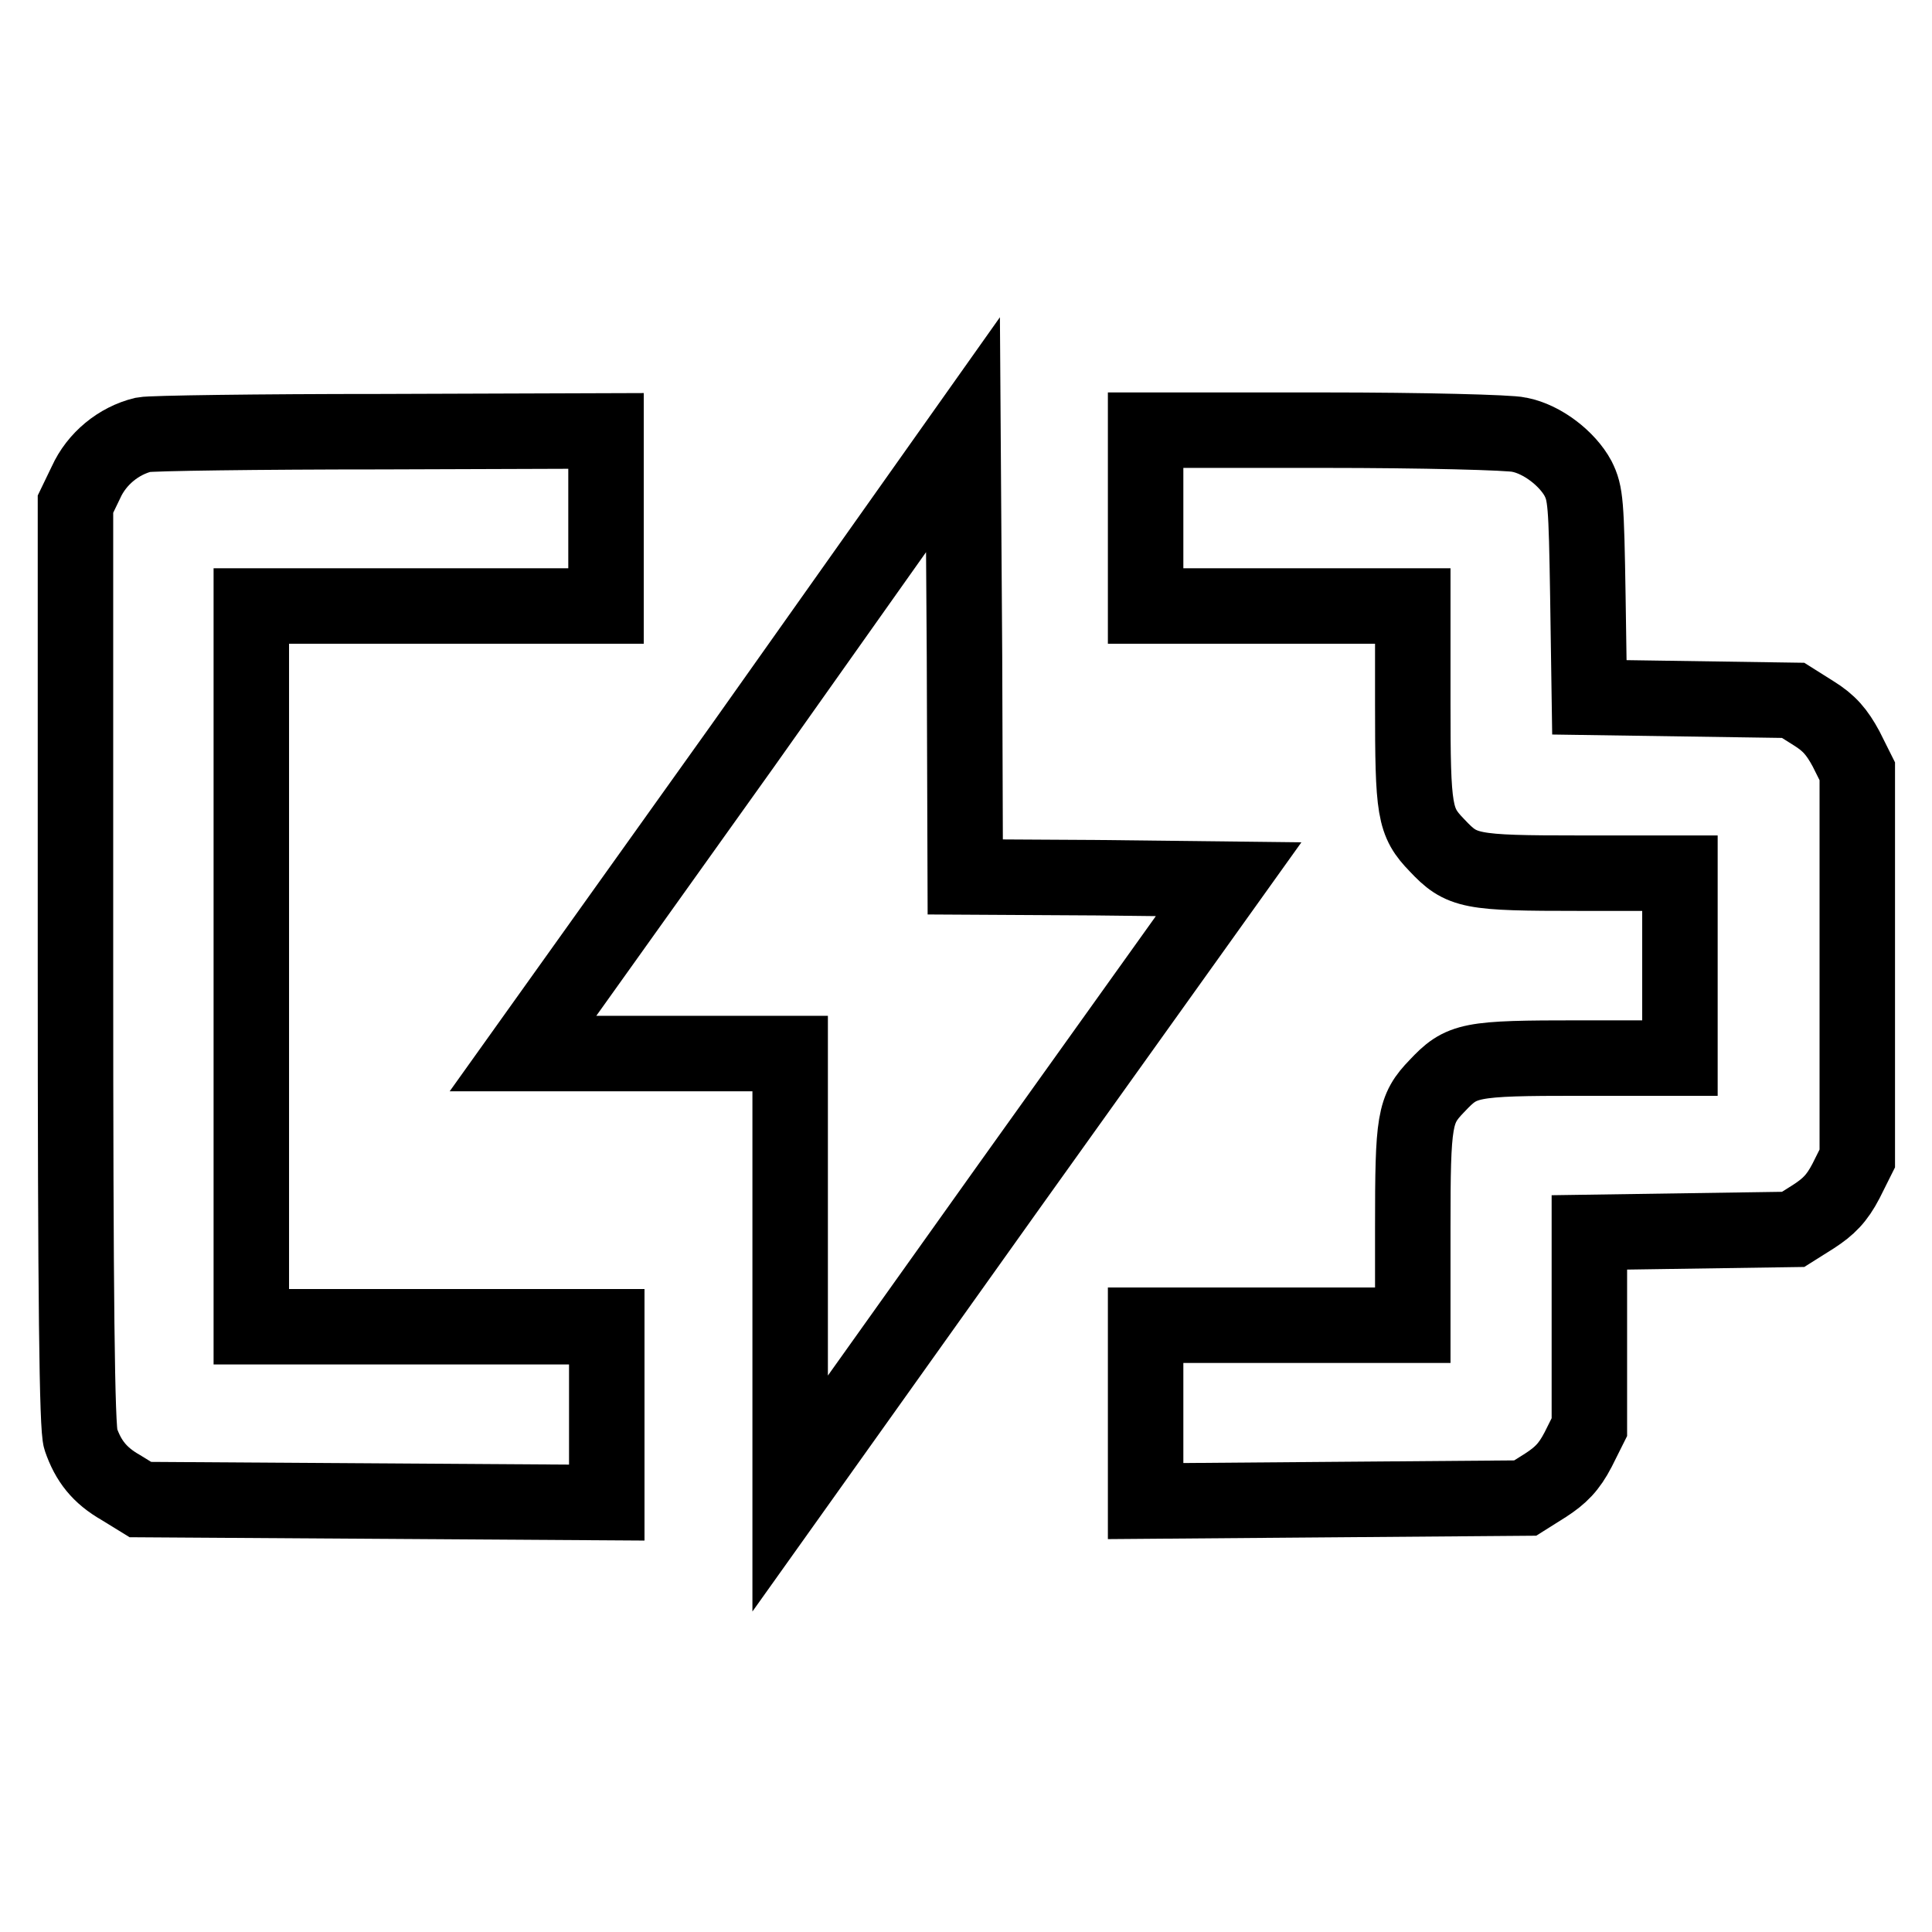
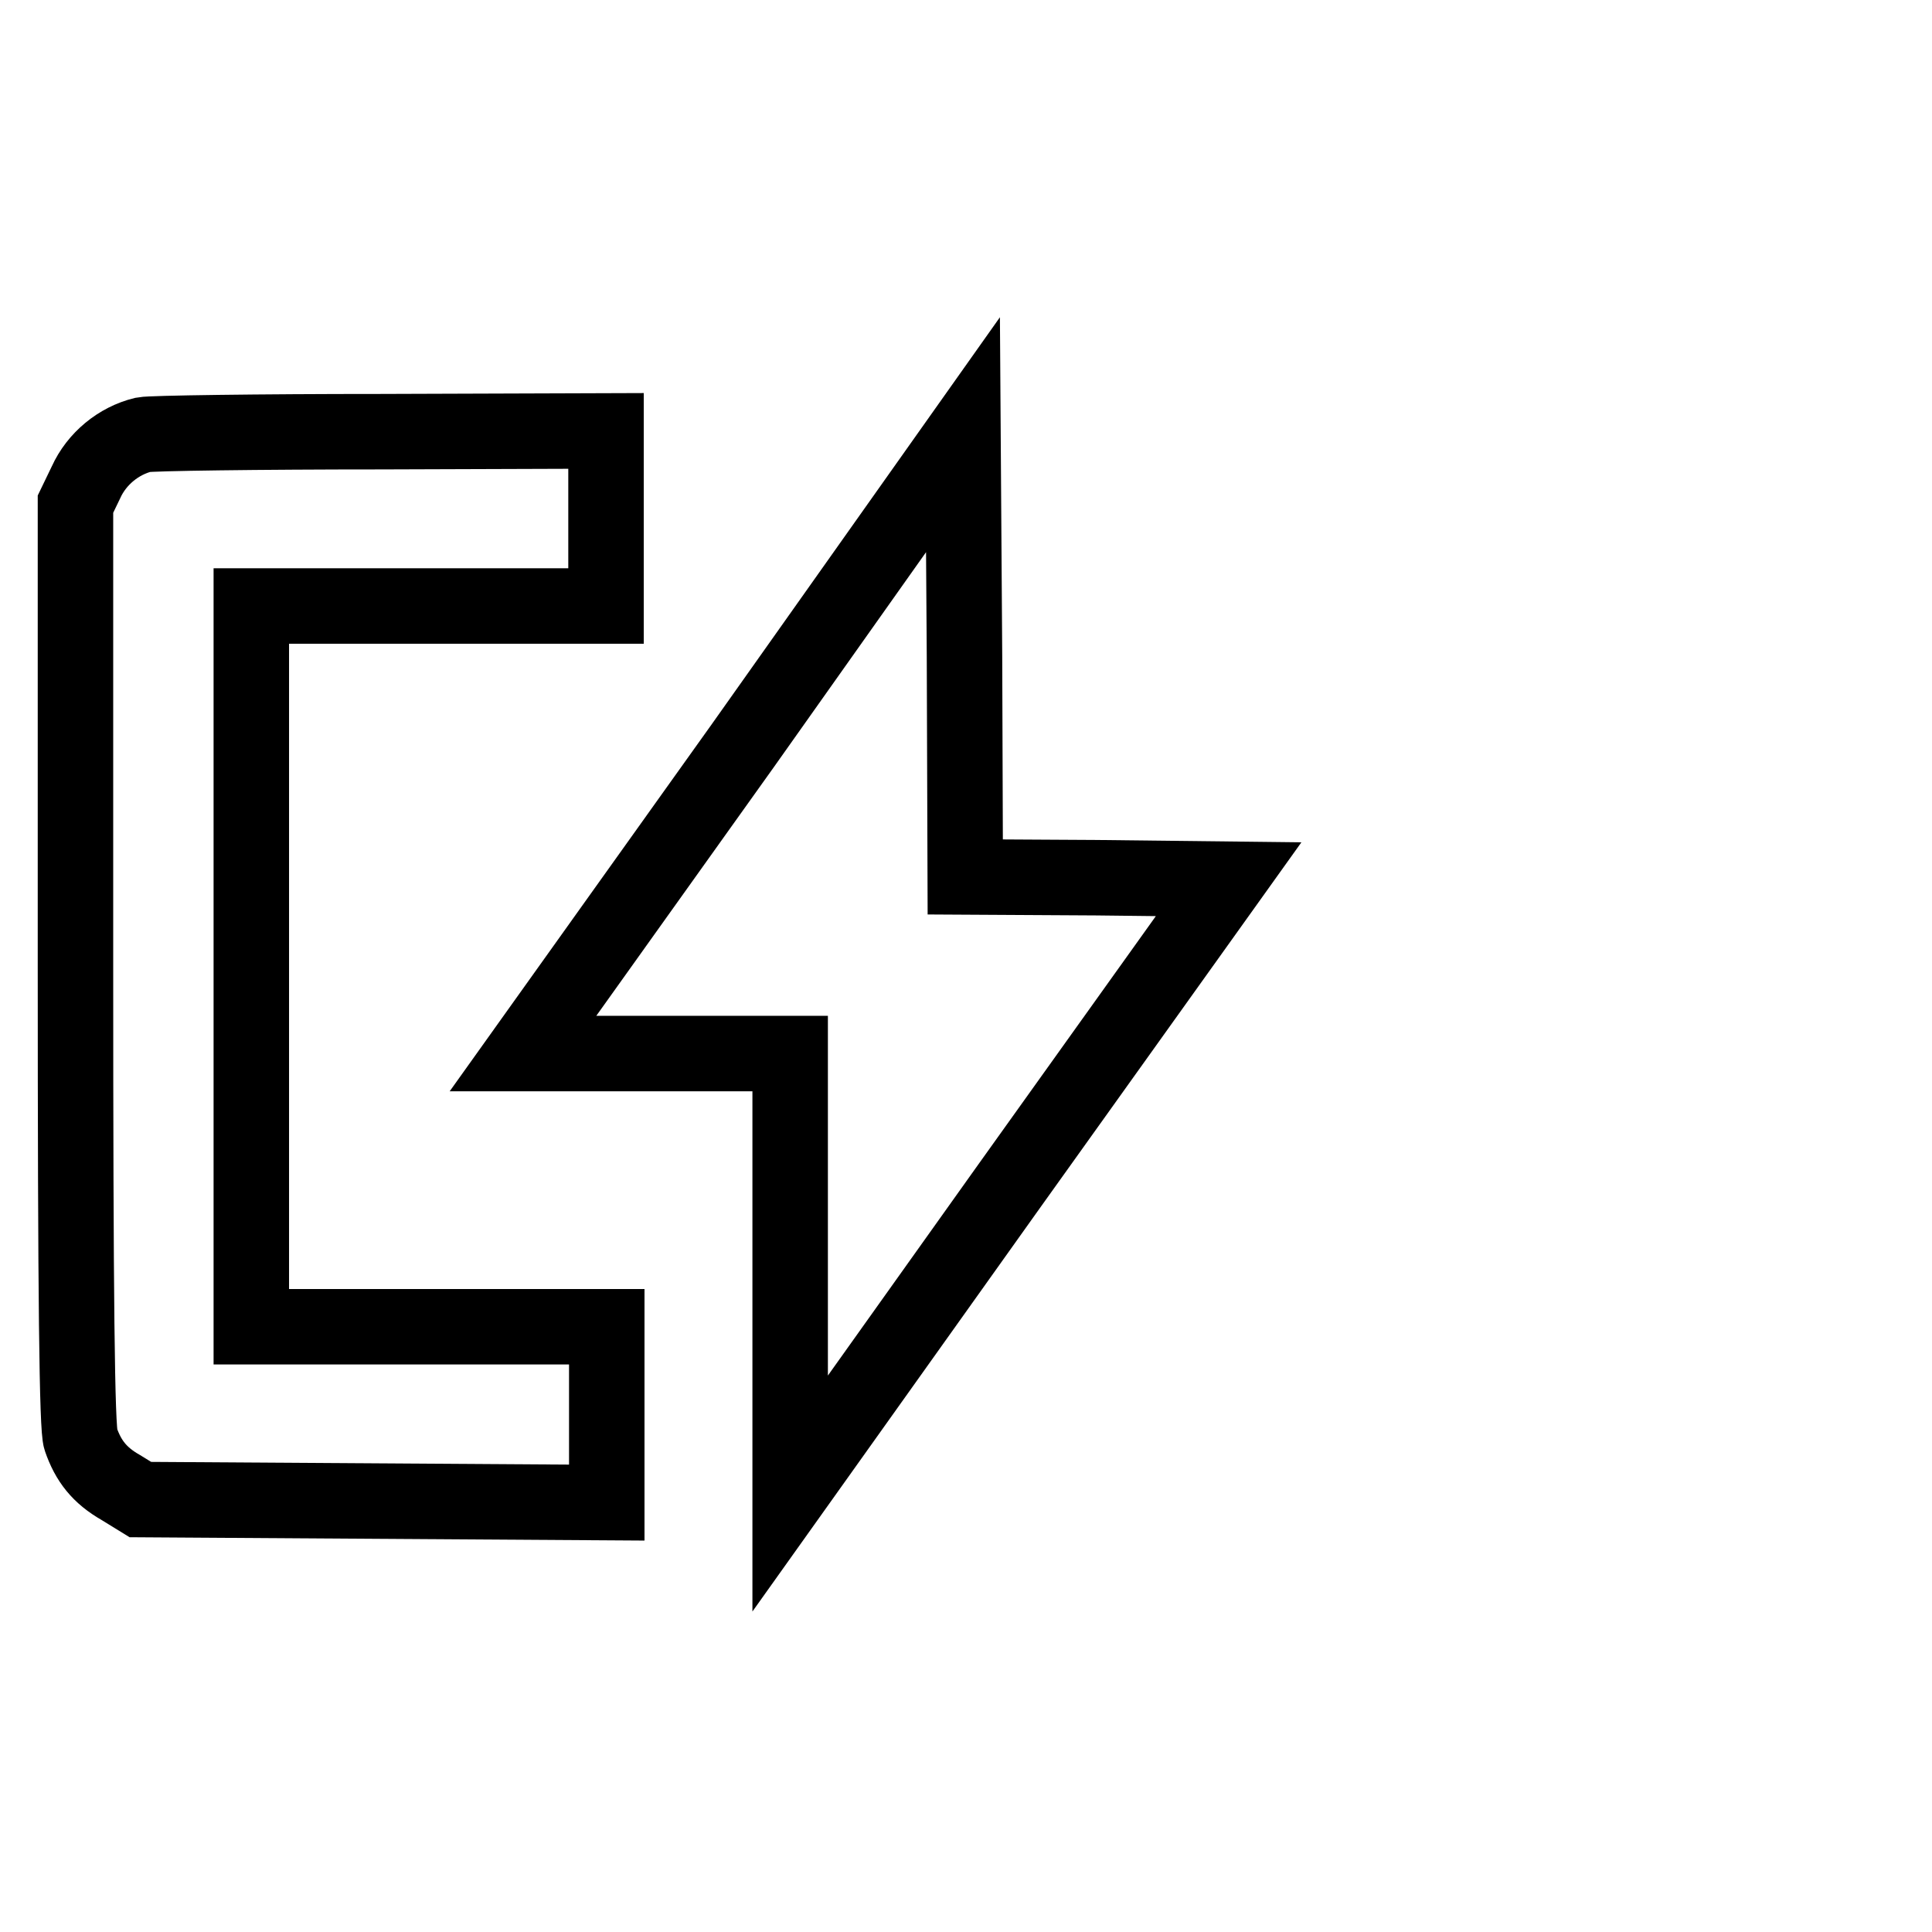
<svg xmlns="http://www.w3.org/2000/svg" version="1.1" x="0px" y="0px" viewBox="0 0 256 256" enable-background="new 0 0 256 256" xml:space="preserve">
  <g>
    <g>
      <g>
        <path stroke-width="10" fill-opacity="0" stroke="#000000" d="M19,57.6c-3.3,0.8-6.2,3.2-7.6,6.3L10,66.8v61c0,44.6,0.2,61.5,0.7,62.9c1,2.9,2.5,4.8,5.3,6.4l2.6,1.6l30.9,0.2l30.9,0.2v-11.7v-11.6H56.8H33.3V128V80.3h23.5h23.5V68.7V57.1l-29.8,0.1C34.2,57.2,20,57.4,19,57.6z" />
-         <path stroke-width="10" fill-opacity="0" stroke="#000000" d="M151.8,68.7v11.6h17.7h17.7v13c0,14.2,0.2,15.6,3.2,18.7c3.3,3.5,4.3,3.7,18.9,3.7h13.3V128v12.2h-13.3c-14.7,0-15.6,0.2-18.9,3.7c-3,3.1-3.2,4.5-3.2,18.7v13h-17.7h-17.7v11.6v11.7l25.1-0.2l25.2-0.2l2.7-1.7c2-1.3,3.1-2.4,4.3-4.7l1.5-3v-12.9v-12.9l13.5-0.2l13.5-0.2l2.7-1.7c2-1.3,3.1-2.4,4.3-4.7l1.5-3V128v-25.8l-1.5-3c-1.2-2.2-2.2-3.4-4.3-4.7l-2.7-1.7l-13.5-0.2l-13.5-0.2l-0.2-13.4c-0.2-12.4-0.3-13.6-1.3-15.6c-1.4-2.6-4.7-5.2-7.8-5.8c-1.2-0.3-12.8-0.6-25.8-0.6h-23.7L151.8,68.7L151.8,68.7z" />
        <path stroke-width="10" fill-opacity="0" stroke="#000000" d="M98.5,98.7l-29.2,40.9H87h17.7v29.2v29.1l29-40.7l29.1-40.7l-17.5-0.2l-17.4-0.1l-0.1-29.3l-0.2-29.3L98.5,98.7z" />
      </g>
    </g>
  </g>
</svg>